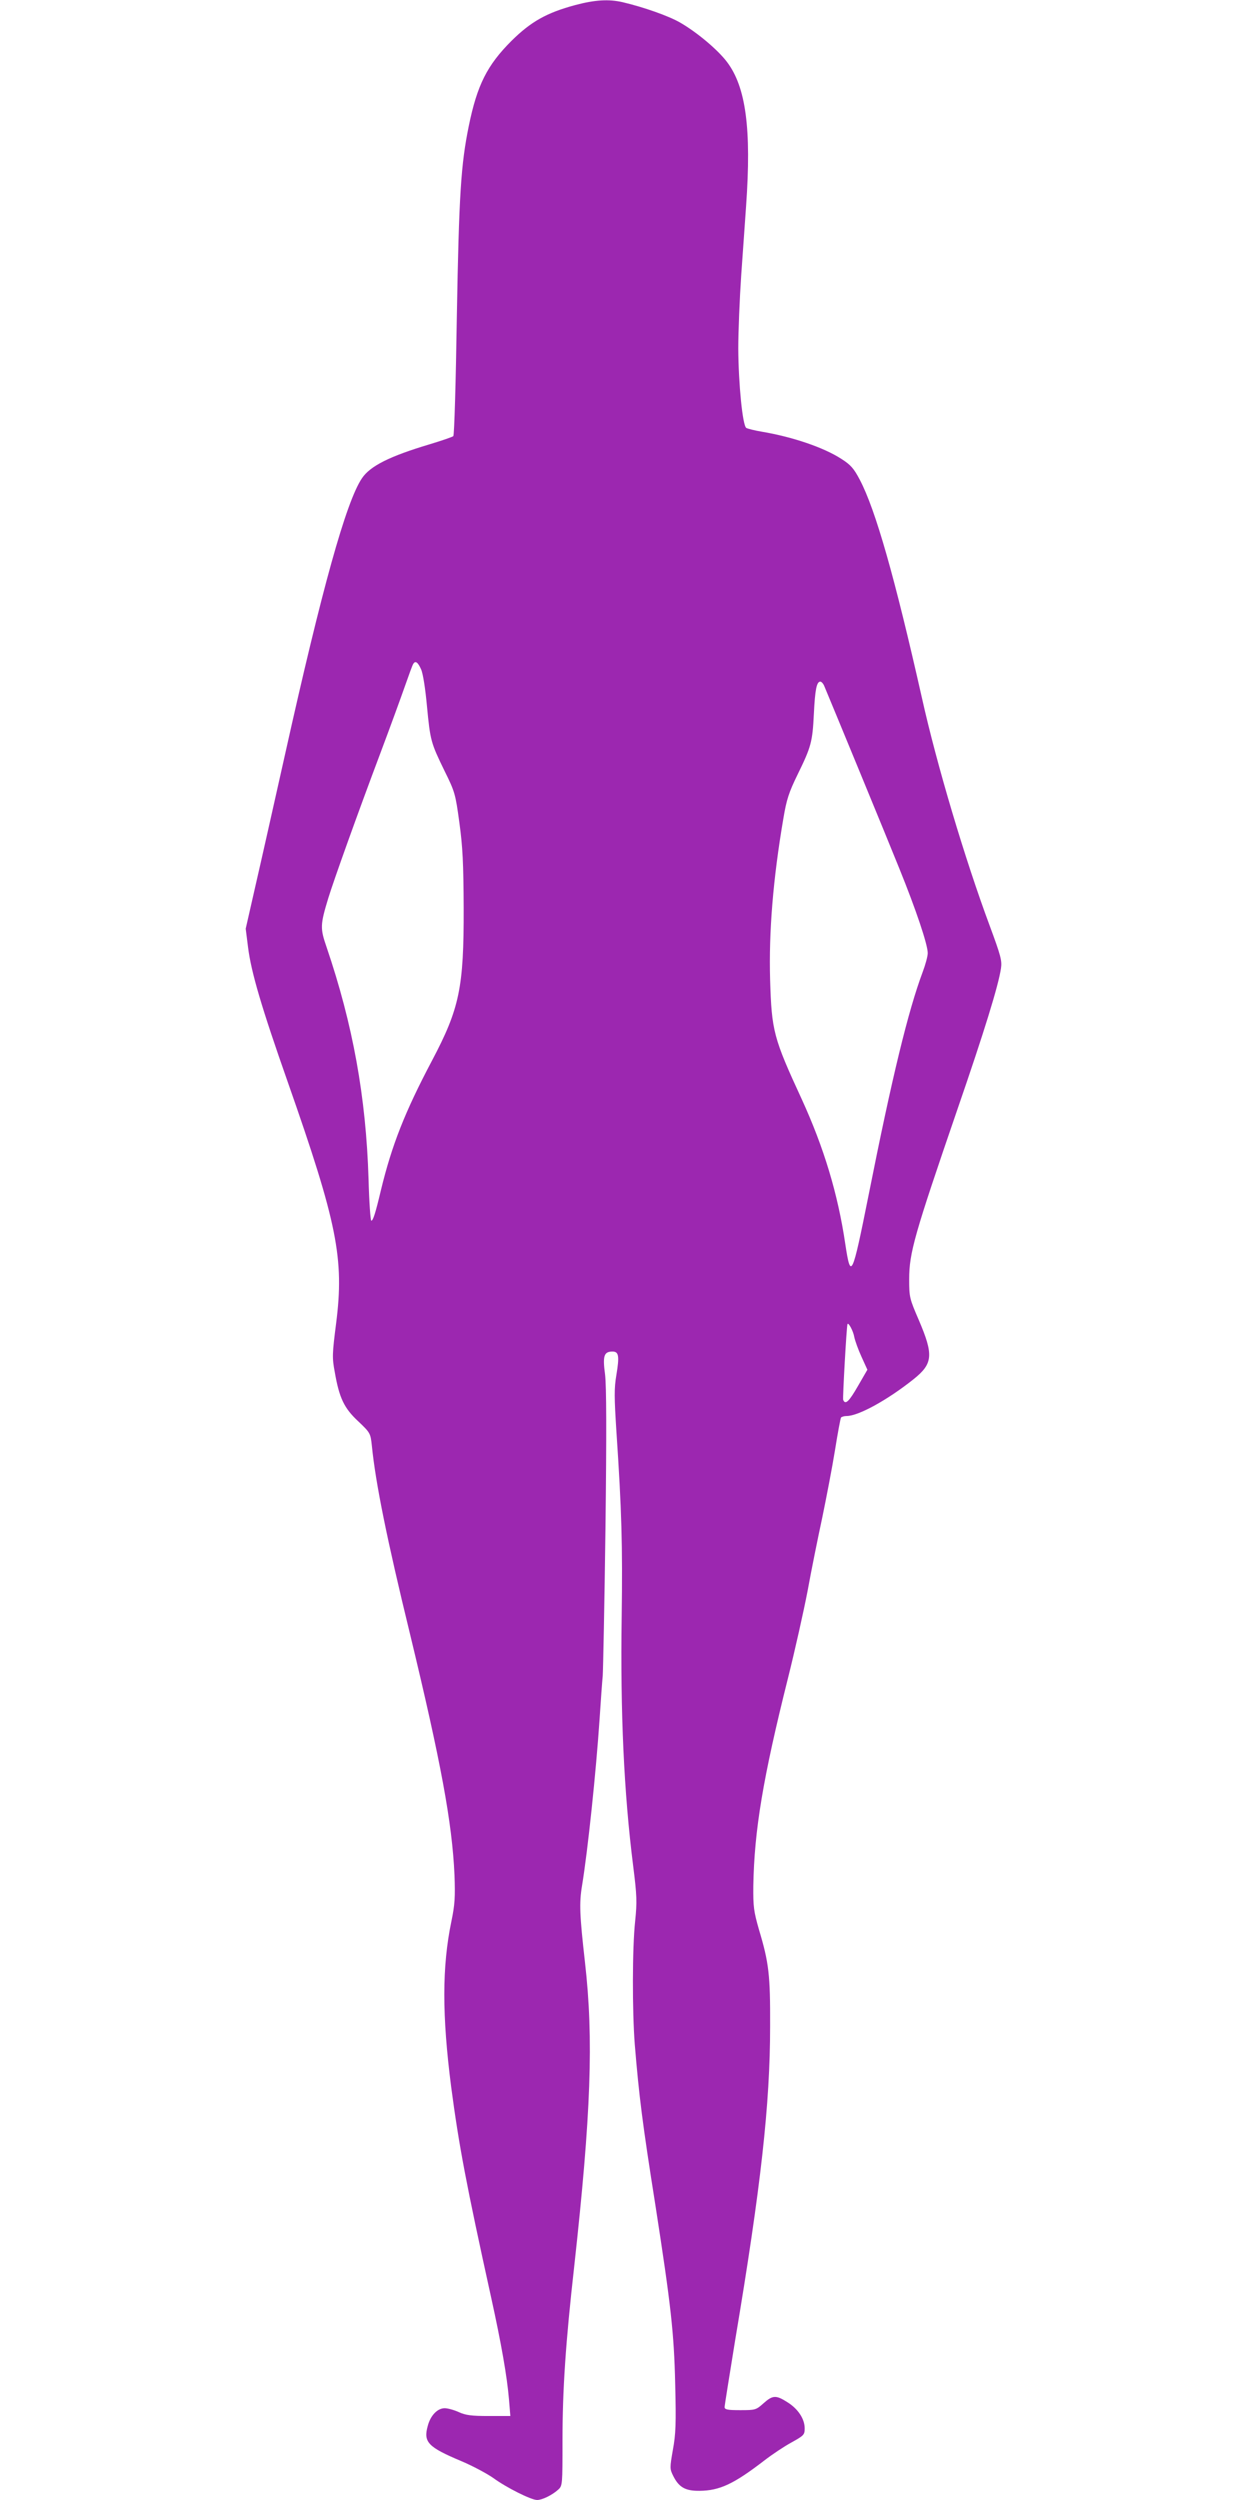
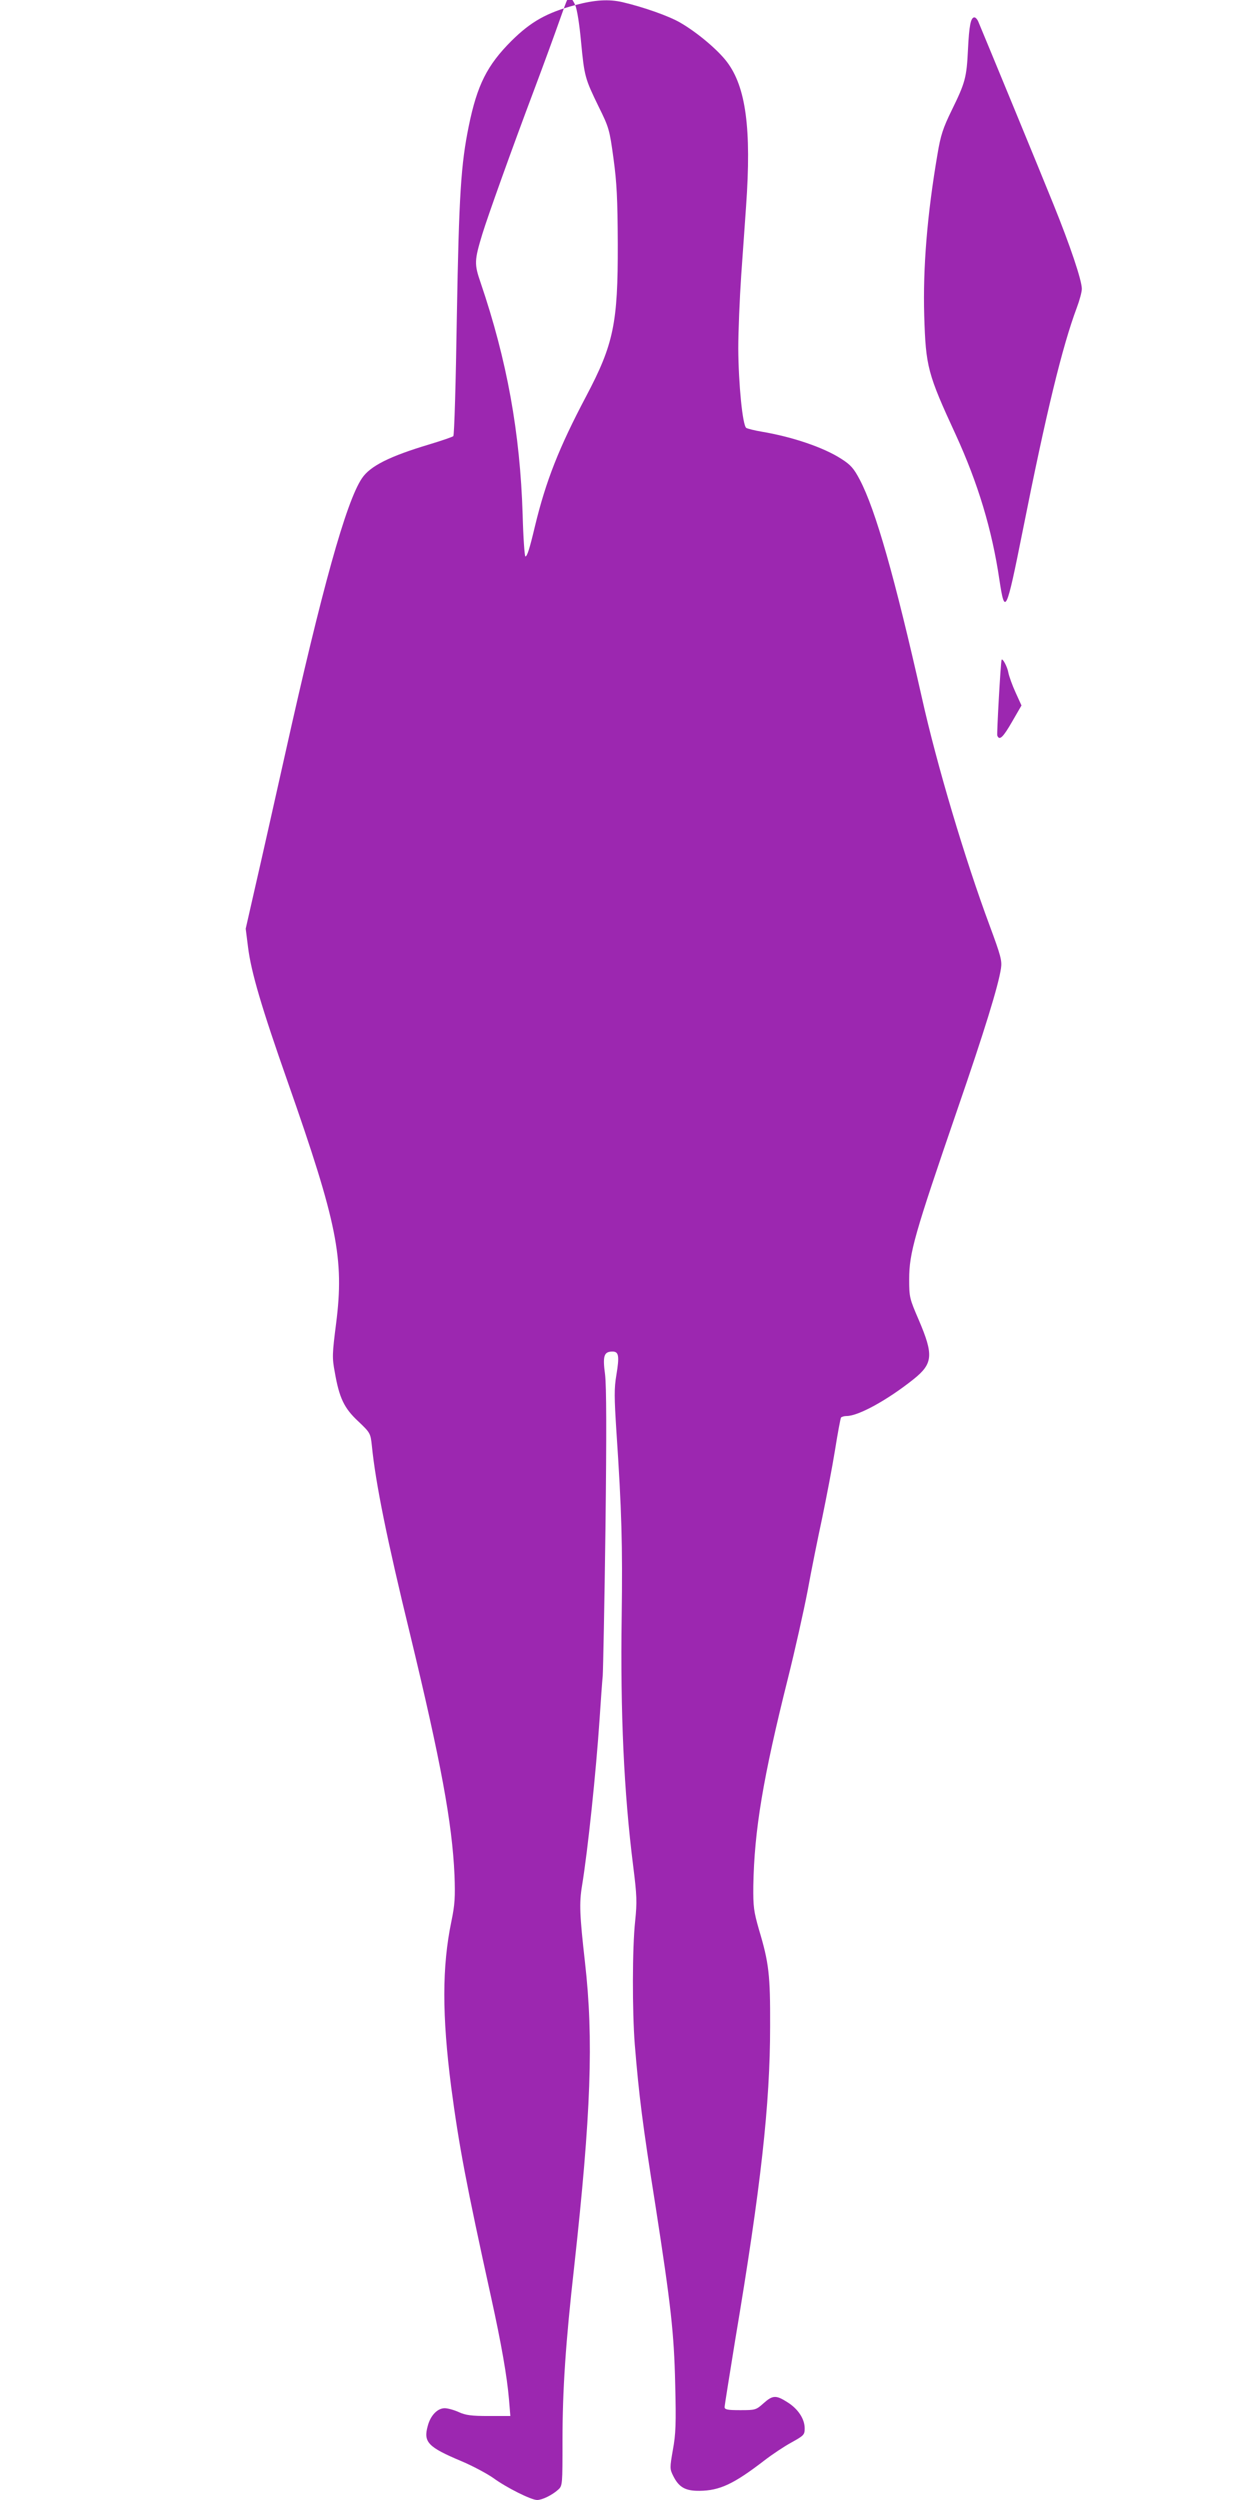
<svg xmlns="http://www.w3.org/2000/svg" version="1.0" width="640pt" height="1280pt" viewBox="0 0 640 1280" preserveAspectRatio="xMidYMid meet">
  <g transform="translate(0,1280) scale(0.1,-0.1)" fill="#9c27b0" stroke="none">
-     <path d="M2945 12774 c-145 -39 -226 -84 -326 -183 -125 -125 -176 -226 -219 -437 -40 -196 -50 -350 -61 -974 -5 -333 -13 -608 -18 -613 -4 -4 -59 -23 -122 -42 -204 -61 -304 -111 -346 -174 -81 -120 -205 -566 -393 -1411 -56 -250 -124 -554 -152 -675 l-50 -220 12 -95 c16 -128 69 -308 204 -692 253 -721 289 -902 247 -1233 -20 -157 -21 -176 -7 -250 23 -133 48 -185 120 -252 62 -59 63 -61 70 -126 19 -191 78 -482 195 -962 159 -659 216 -968 228 -1235 4 -114 2 -151 -16 -238 -48 -231 -48 -481 -1 -847 40 -302 77 -498 204 -1075 53 -241 82 -407 92 -525 l7 -85 -111 0 c-88 0 -118 4 -153 20 -24 11 -57 20 -72 20 -37 0 -73 -37 -87 -91 -23 -83 1 -108 172 -180 57 -24 130 -63 163 -86 70 -51 195 -113 225 -113 26 0 77 25 108 53 22 20 22 25 22 251 0 261 16 501 60 892 86 782 100 1164 55 1558 -27 240 -30 301 -15 391 30 183 72 586 90 855 6 91 13 190 16 220 2 30 9 370 14 755 6 499 5 725 -2 787 -13 96 -6 118 38 118 32 0 36 -22 20 -119 -12 -70 -11 -116 0 -290 27 -403 32 -583 27 -947 -7 -494 11 -899 59 -1279 19 -151 20 -183 10 -281 -15 -138 -15 -461 -2 -631 22 -266 39 -403 106 -826 79 -510 95 -650 101 -913 5 -203 3 -257 -12 -338 -16 -92 -16 -97 2 -133 29 -58 62 -77 135 -76 103 1 175 35 331 155 40 31 103 73 140 93 63 35 67 39 67 72 0 48 -34 100 -89 134 -58 37 -75 36 -122 -6 -38 -34 -42 -35 -119 -35 -66 0 -80 3 -80 16 0 8 25 162 54 342 132 786 179 1209 179 1607 1 263 -6 325 -57 495 -27 95 -30 117 -29 225 5 284 49 550 178 1065 35 140 80 341 100 445 19 105 53 273 75 375 21 102 51 257 65 344 14 88 28 163 31 168 3 4 16 8 29 8 60 0 209 82 342 188 100 80 104 124 27 304 -47 109 -49 116 -49 208 0 136 27 229 247 870 138 400 210 634 223 722 6 39 -1 65 -58 219 -126 339 -270 821 -347 1167 -139 617 -237 962 -318 1116 -30 57 -46 76 -95 107 -90 58 -248 112 -408 139 -36 6 -71 15 -78 19 -19 12 -40 226 -41 406 0 88 7 257 15 375 8 118 20 278 25 355 28 396 -1 610 -98 738 -46 61 -151 150 -239 201 -58 34 -189 80 -296 105 -70 16 -141 12 -242 -15z m-789 -3401 c10 -22 22 -101 30 -188 17 -178 20 -188 90 -332 53 -107 56 -118 76 -265 17 -124 21 -207 22 -438 1 -406 -21 -513 -162 -780 -139 -263 -206 -433 -262 -665 -28 -118 -40 -155 -49 -155 -4 0 -11 96 -14 213 -13 420 -80 791 -215 1188 -33 96 -33 113 9 251 28 91 148 427 267 743 50 133 106 287 126 344 20 57 38 107 42 112 11 18 24 8 40 -28z m2064 -85 c32 -76 324 -784 385 -936 85 -210 145 -388 145 -432 0 -16 -12 -60 -26 -97 -74 -198 -156 -534 -277 -1143 -84 -420 -91 -435 -119 -250 -38 258 -110 495 -223 742 -145 314 -154 349 -162 611 -7 245 15 517 68 827 16 96 28 133 73 225 69 141 76 166 83 310 6 123 14 165 33 165 6 0 15 -10 20 -22z m154 -3334 c4 -19 20 -64 37 -101 l30 -66 -48 -83 c-46 -80 -65 -99 -76 -71 -3 10 17 369 22 387 4 13 30 -35 35 -66z" />
+     <path d="M2945 12774 c-145 -39 -226 -84 -326 -183 -125 -125 -176 -226 -219 -437 -40 -196 -50 -350 -61 -974 -5 -333 -13 -608 -18 -613 -4 -4 -59 -23 -122 -42 -204 -61 -304 -111 -346 -174 -81 -120 -205 -566 -393 -1411 -56 -250 -124 -554 -152 -675 l-50 -220 12 -95 c16 -128 69 -308 204 -692 253 -721 289 -902 247 -1233 -20 -157 -21 -176 -7 -250 23 -133 48 -185 120 -252 62 -59 63 -61 70 -126 19 -191 78 -482 195 -962 159 -659 216 -968 228 -1235 4 -114 2 -151 -16 -238 -48 -231 -48 -481 -1 -847 40 -302 77 -498 204 -1075 53 -241 82 -407 92 -525 l7 -85 -111 0 c-88 0 -118 4 -153 20 -24 11 -57 20 -72 20 -37 0 -73 -37 -87 -91 -23 -83 1 -108 172 -180 57 -24 130 -63 163 -86 70 -51 195 -113 225 -113 26 0 77 25 108 53 22 20 22 25 22 251 0 261 16 501 60 892 86 782 100 1164 55 1558 -27 240 -30 301 -15 391 30 183 72 586 90 855 6 91 13 190 16 220 2 30 9 370 14 755 6 499 5 725 -2 787 -13 96 -6 118 38 118 32 0 36 -22 20 -119 -12 -70 -11 -116 0 -290 27 -403 32 -583 27 -947 -7 -494 11 -899 59 -1279 19 -151 20 -183 10 -281 -15 -138 -15 -461 -2 -631 22 -266 39 -403 106 -826 79 -510 95 -650 101 -913 5 -203 3 -257 -12 -338 -16 -92 -16 -97 2 -133 29 -58 62 -77 135 -76 103 1 175 35 331 155 40 31 103 73 140 93 63 35 67 39 67 72 0 48 -34 100 -89 134 -58 37 -75 36 -122 -6 -38 -34 -42 -35 -119 -35 -66 0 -80 3 -80 16 0 8 25 162 54 342 132 786 179 1209 179 1607 1 263 -6 325 -57 495 -27 95 -30 117 -29 225 5 284 49 550 178 1065 35 140 80 341 100 445 19 105 53 273 75 375 21 102 51 257 65 344 14 88 28 163 31 168 3 4 16 8 29 8 60 0 209 82 342 188 100 80 104 124 27 304 -47 109 -49 116 -49 208 0 136 27 229 247 870 138 400 210 634 223 722 6 39 -1 65 -58 219 -126 339 -270 821 -347 1167 -139 617 -237 962 -318 1116 -30 57 -46 76 -95 107 -90 58 -248 112 -408 139 -36 6 -71 15 -78 19 -19 12 -40 226 -41 406 0 88 7 257 15 375 8 118 20 278 25 355 28 396 -1 610 -98 738 -46 61 -151 150 -239 201 -58 34 -189 80 -296 105 -70 16 -141 12 -242 -15z c10 -22 22 -101 30 -188 17 -178 20 -188 90 -332 53 -107 56 -118 76 -265 17 -124 21 -207 22 -438 1 -406 -21 -513 -162 -780 -139 -263 -206 -433 -262 -665 -28 -118 -40 -155 -49 -155 -4 0 -11 96 -14 213 -13 420 -80 791 -215 1188 -33 96 -33 113 9 251 28 91 148 427 267 743 50 133 106 287 126 344 20 57 38 107 42 112 11 18 24 8 40 -28z m2064 -85 c32 -76 324 -784 385 -936 85 -210 145 -388 145 -432 0 -16 -12 -60 -26 -97 -74 -198 -156 -534 -277 -1143 -84 -420 -91 -435 -119 -250 -38 258 -110 495 -223 742 -145 314 -154 349 -162 611 -7 245 15 517 68 827 16 96 28 133 73 225 69 141 76 166 83 310 6 123 14 165 33 165 6 0 15 -10 20 -22z m154 -3334 c4 -19 20 -64 37 -101 l30 -66 -48 -83 c-46 -80 -65 -99 -76 -71 -3 10 17 369 22 387 4 13 30 -35 35 -66z" />
  </g>
</svg>